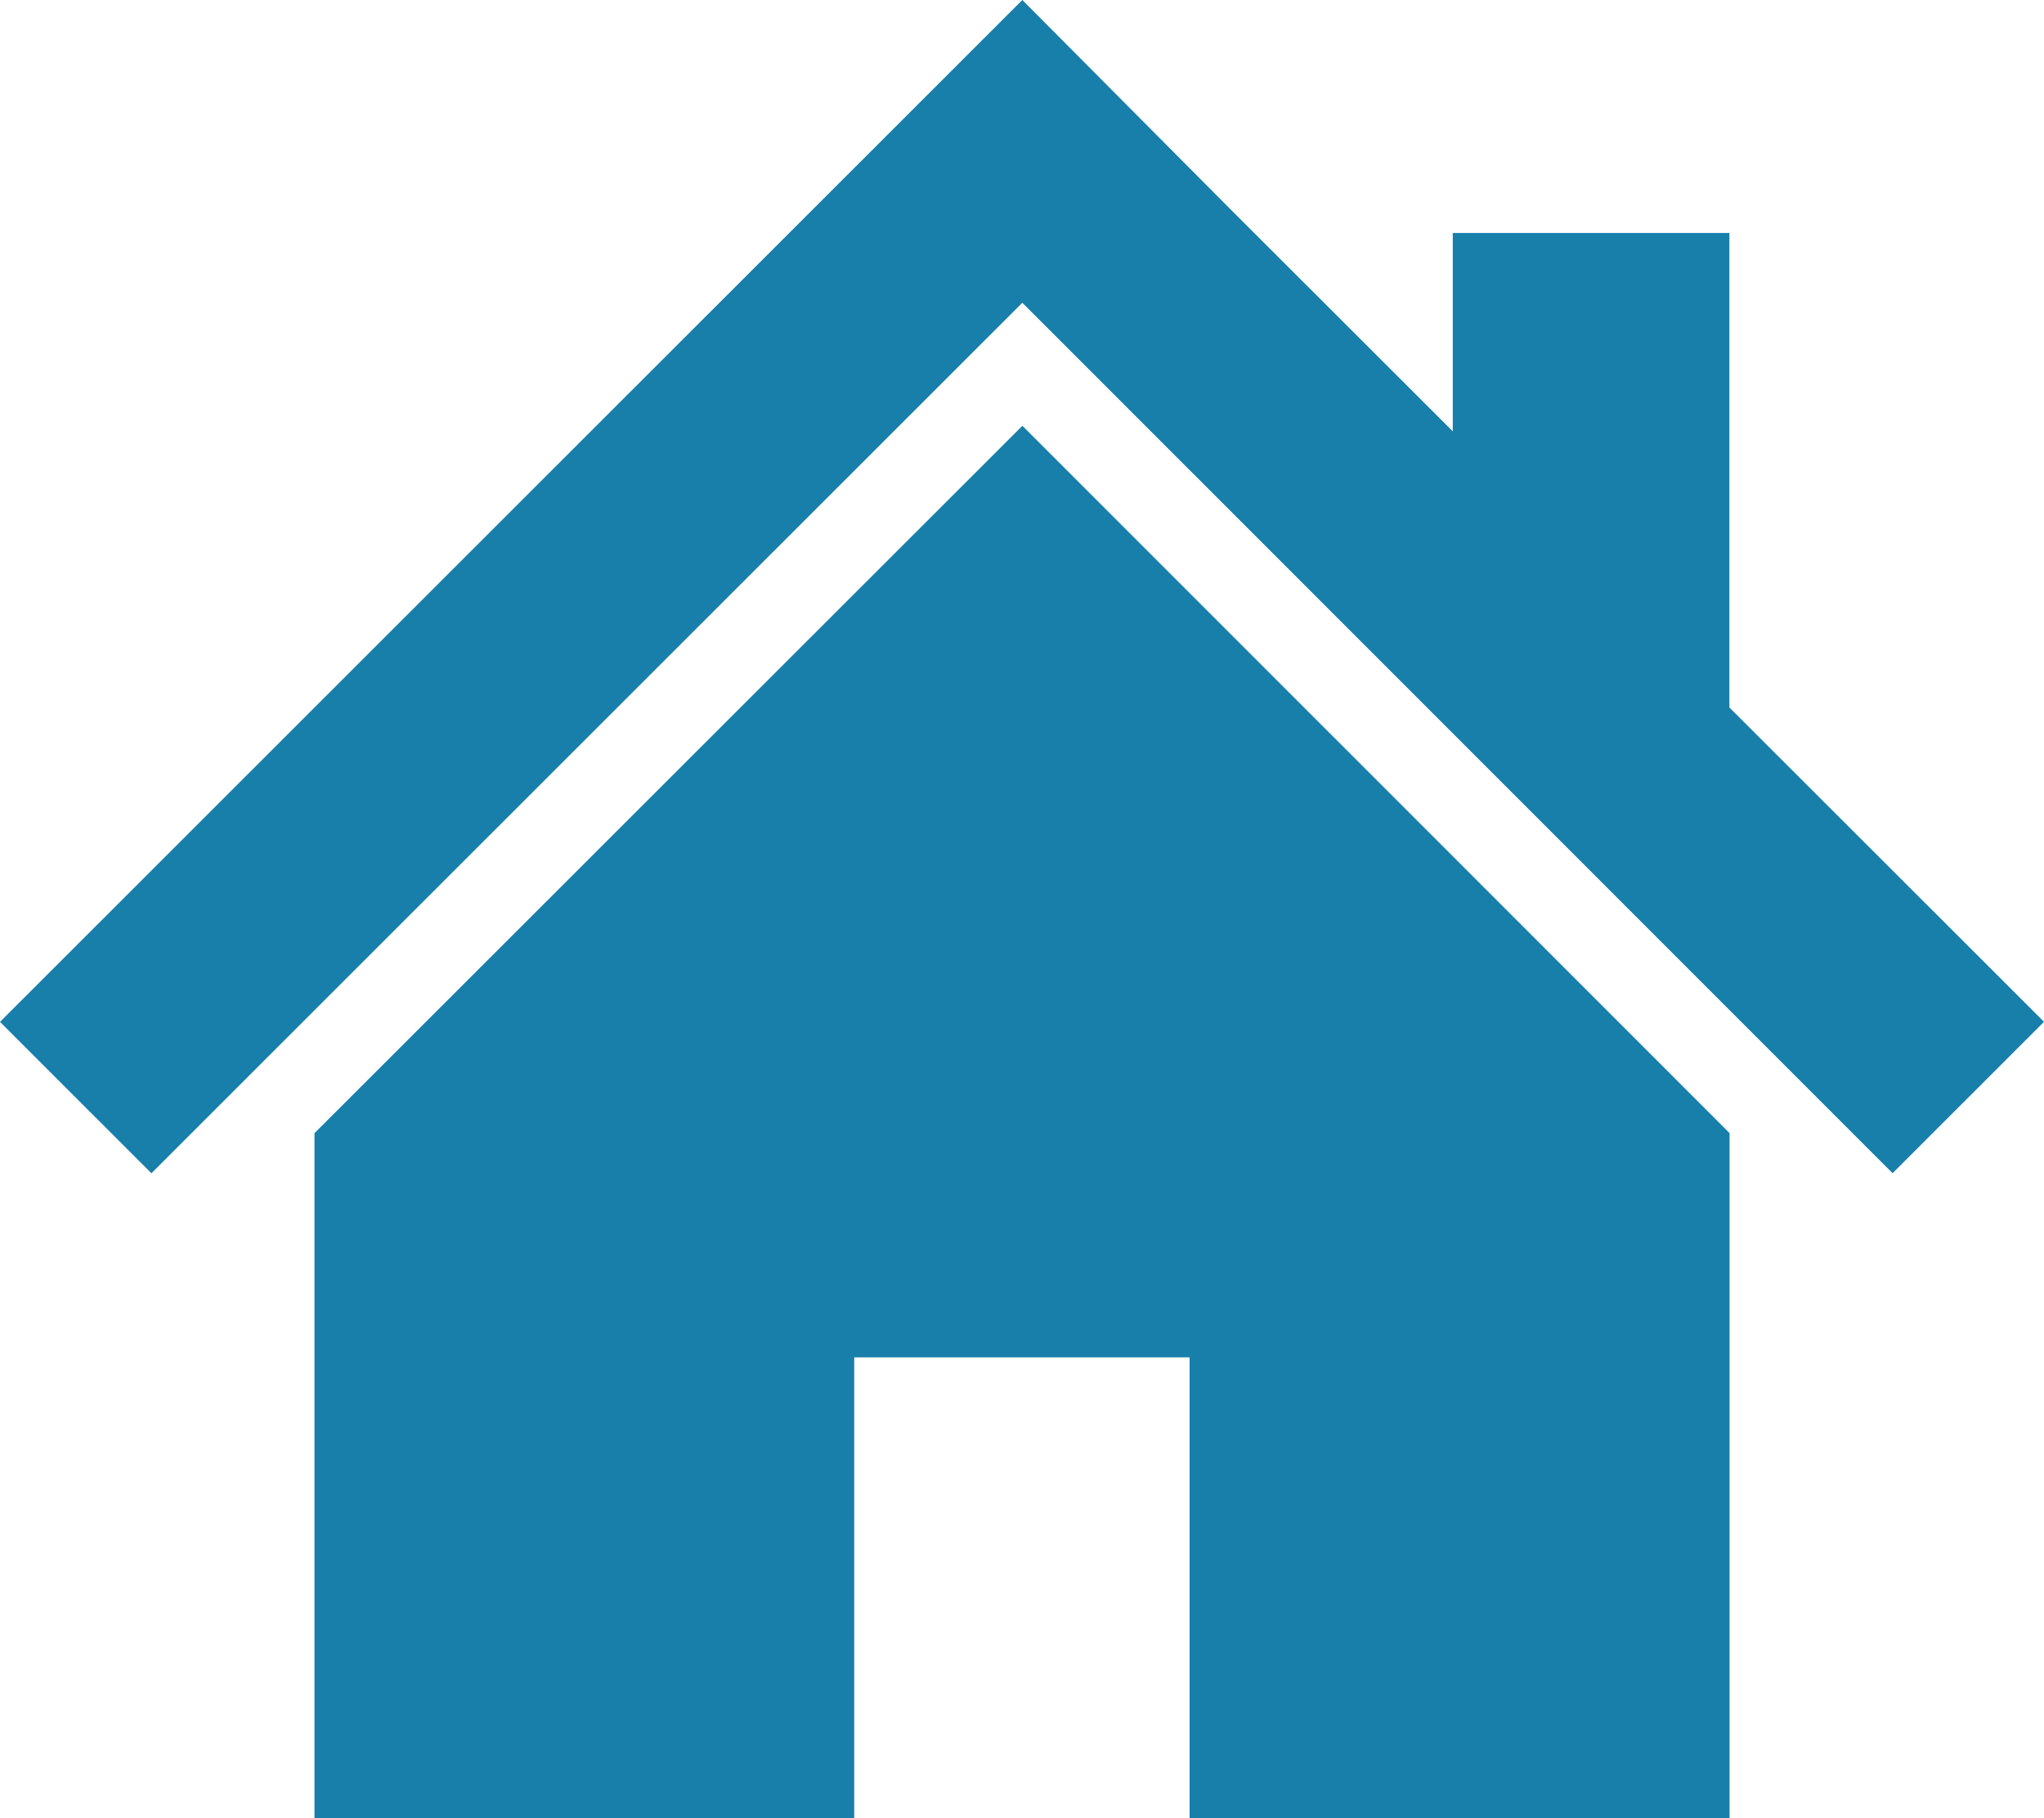
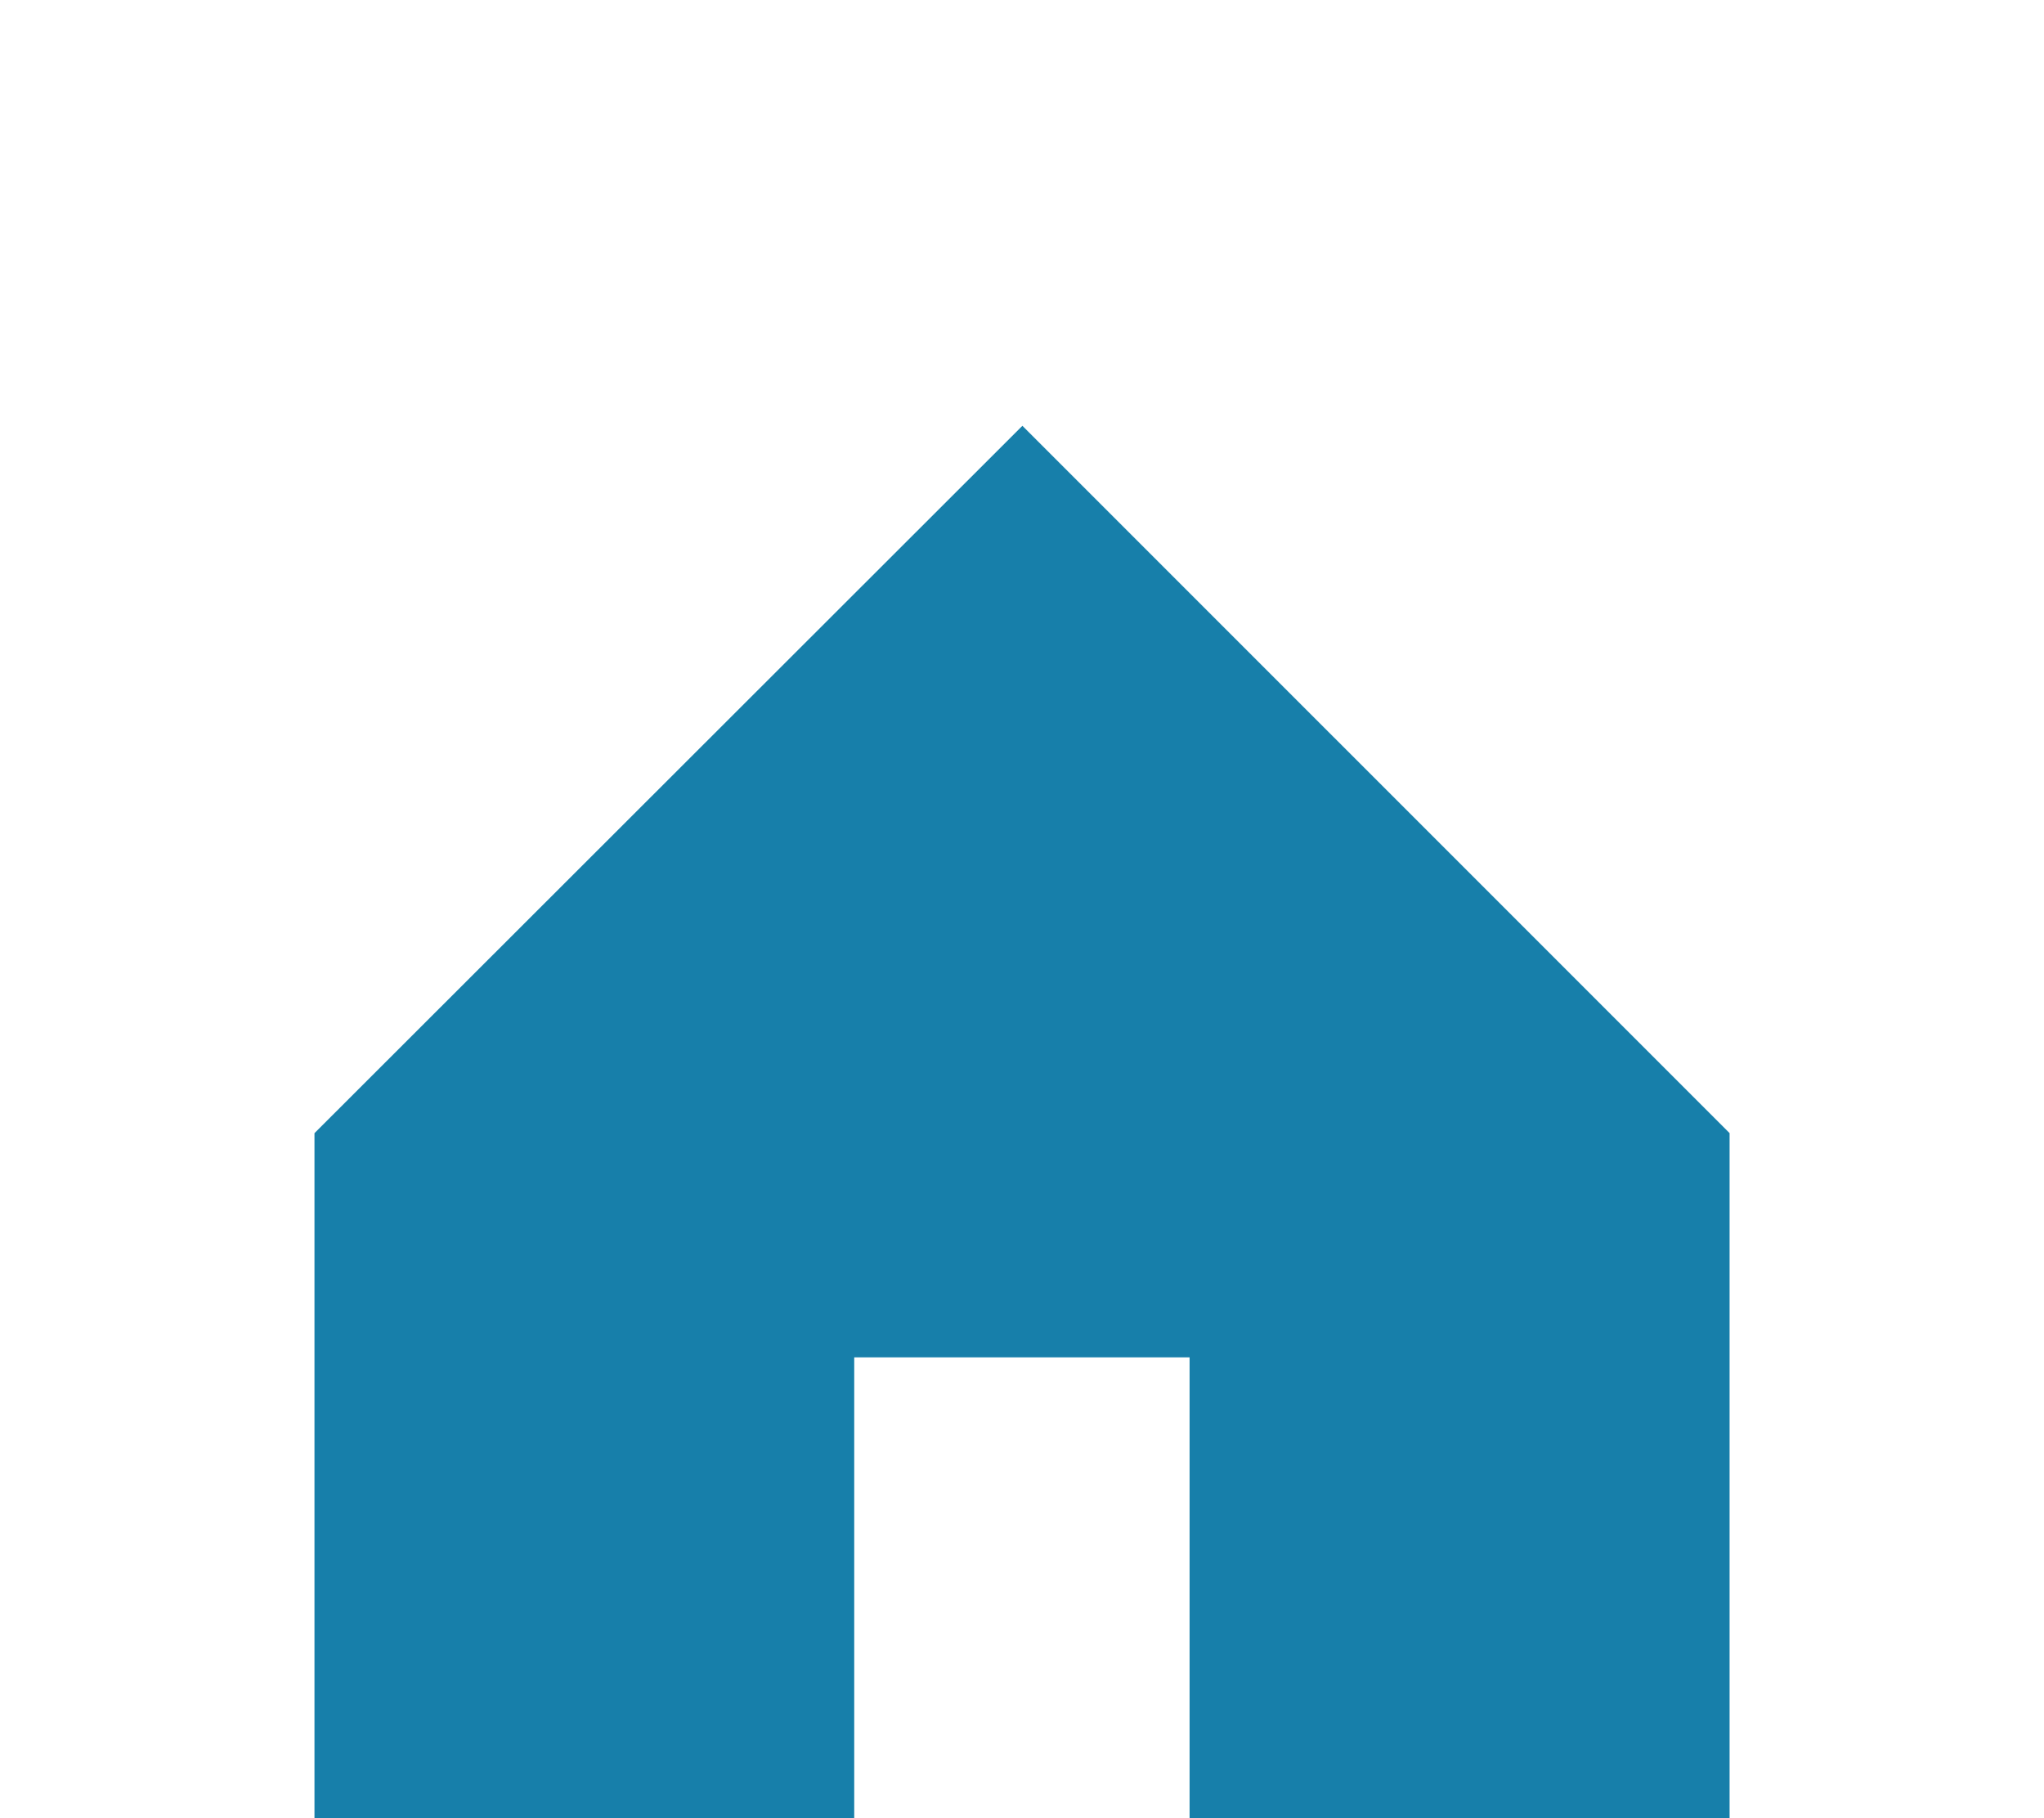
<svg xmlns="http://www.w3.org/2000/svg" id="household" width="33.655" height="29.932" viewBox="0 0 33.655 29.932">
-   <path id="パス_151" data-name="パス 151" d="M16.833,0,0,16.821l2.493,2.492L16.833,4.984,31.162,19.312l2.493-2.492-5.18-5.174V3.835H23.92V7.1l-3.615-3.61Z" transform="translate(0 0)" fill="#177faa" />
  <path id="パス_152" data-name="パス 152" d="M78.8,118.28v11.278h8.887V121.97h5.522v7.589H102.1V118.279L90.456,106.636Z" transform="translate(-73.622 -99.627)" fill="#177faa" />
</svg>